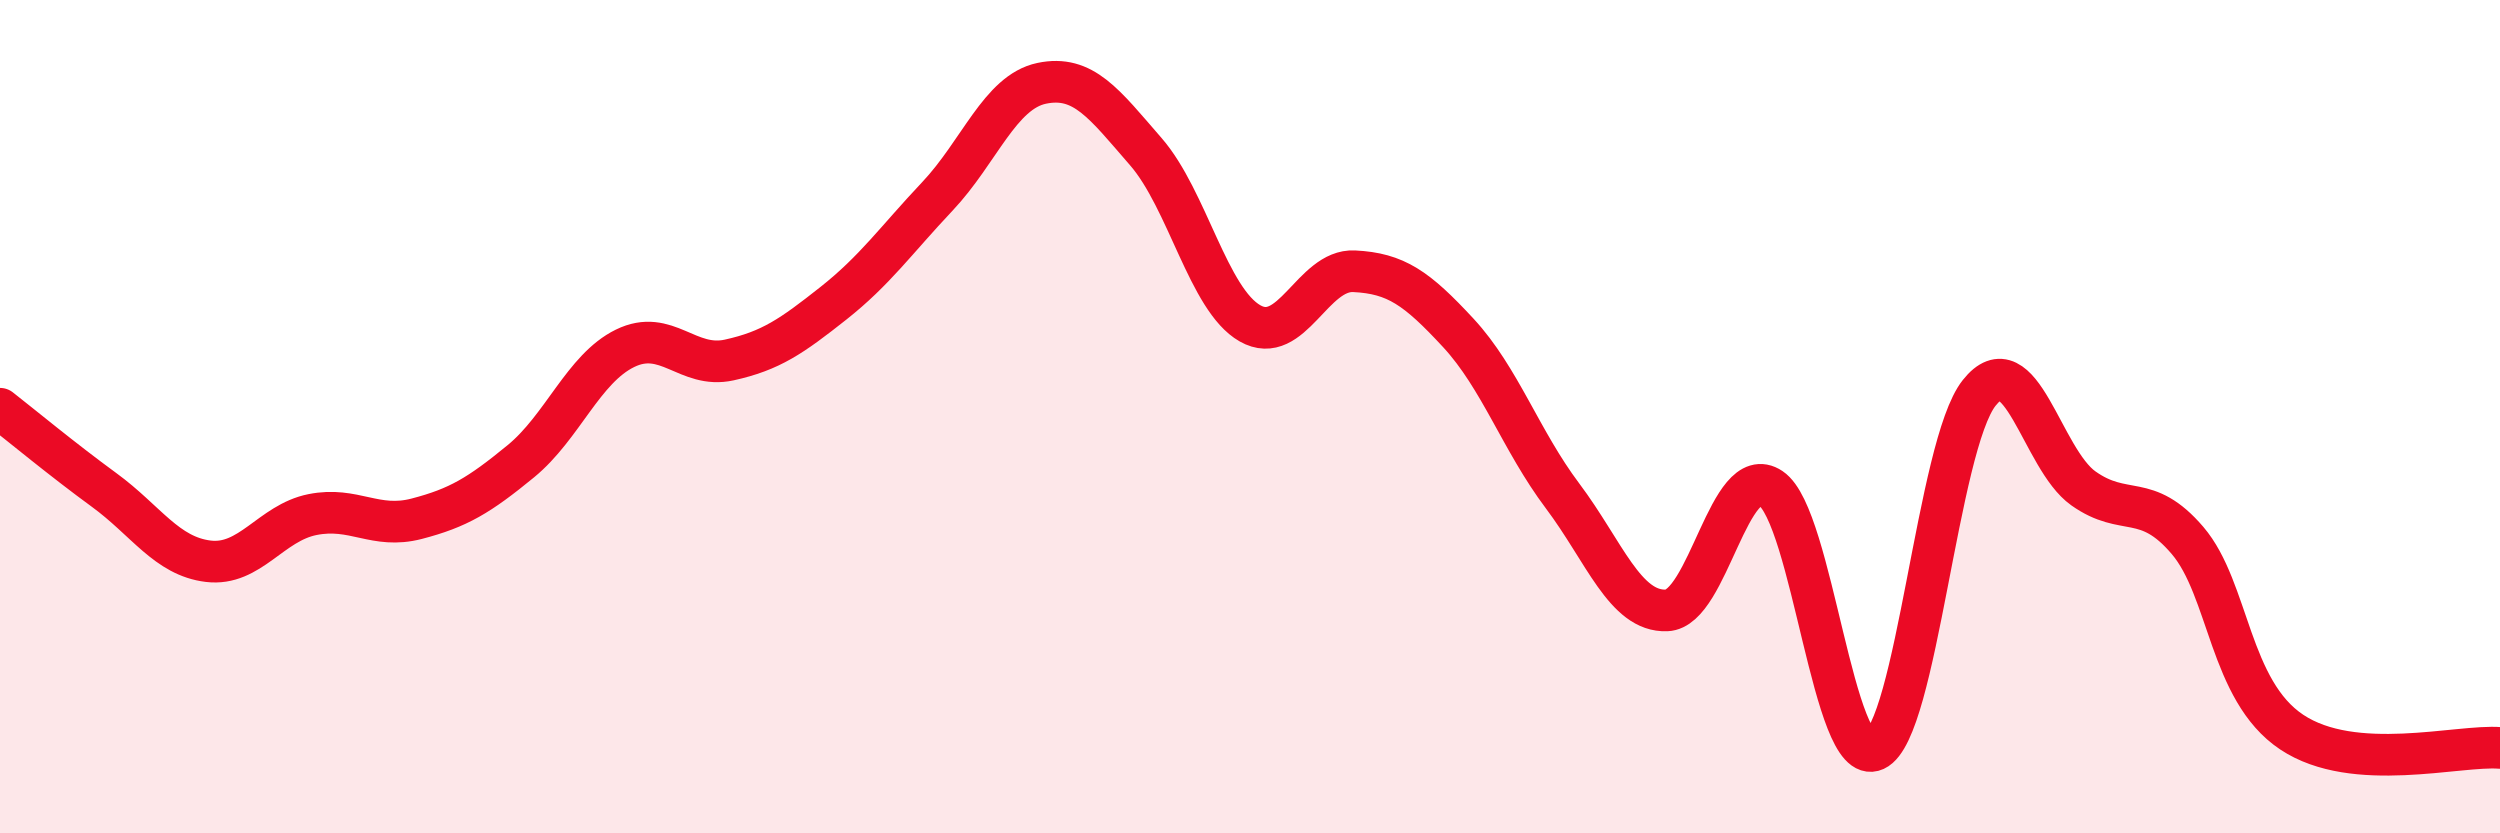
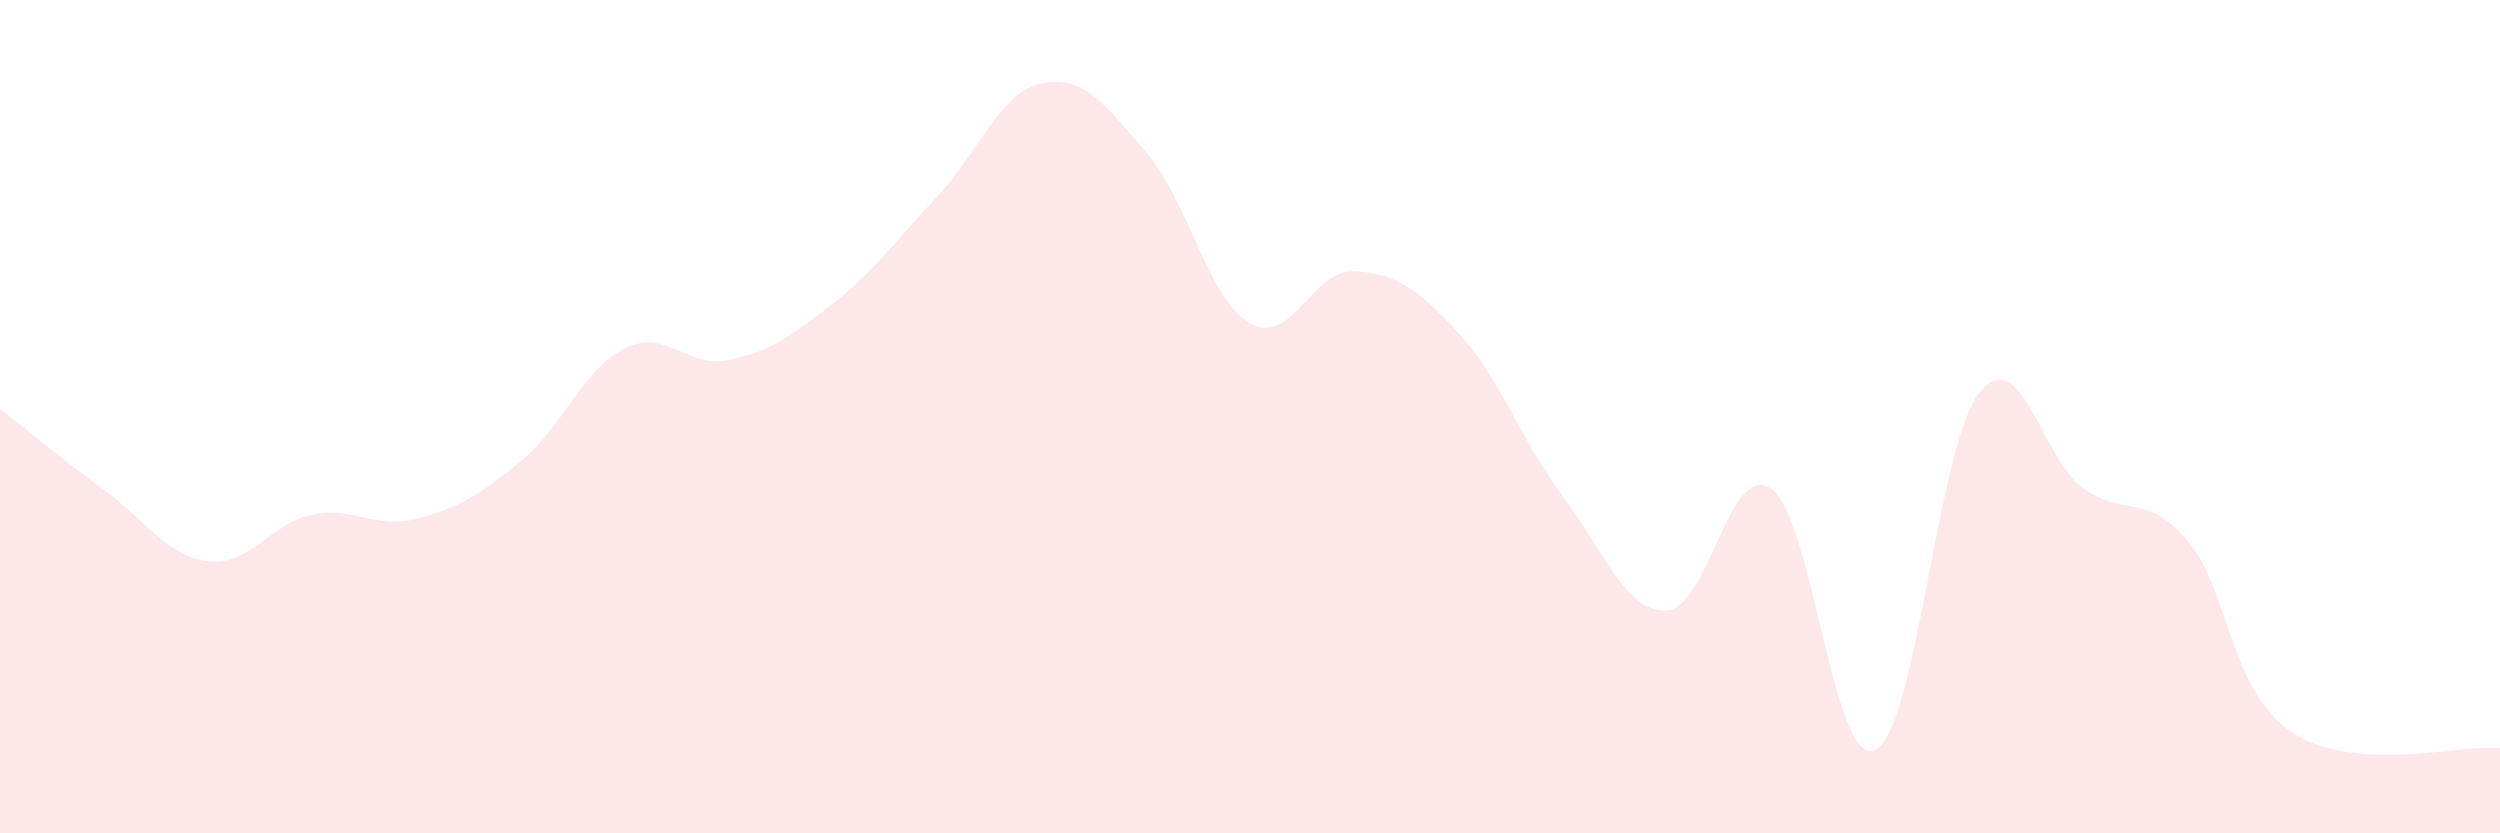
<svg xmlns="http://www.w3.org/2000/svg" width="60" height="20" viewBox="0 0 60 20">
  <path d="M 0,9.81 C 0.5,10.2 1.5,11.03 2.5,11.76 C 3.5,12.49 4,13.35 5,13.47 C 6,13.59 6.5,12.55 7.5,12.35 C 8.5,12.15 9,12.71 10,12.45 C 11,12.19 11.5,11.89 12.5,11.07 C 13.5,10.25 14,8.85 15,8.36 C 16,7.87 16.5,8.86 17.5,8.64 C 18.5,8.42 19,8.07 20,7.28 C 21,6.49 21.5,5.77 22.5,4.71 C 23.5,3.65 24,2.21 25,2 C 26,1.79 26.5,2.49 27.5,3.64 C 28.5,4.79 29,7.19 30,7.76 C 31,8.33 31.5,6.46 32.5,6.51 C 33.5,6.56 34,6.91 35,7.99 C 36,9.07 36.5,10.57 37.5,11.9 C 38.5,13.23 39,14.69 40,14.65 C 41,14.61 41.5,11.05 42.5,11.72 C 43.5,12.39 44,18.46 45,18 C 46,17.54 46.5,10.69 47.5,9.43 C 48.5,8.17 49,11.01 50,11.72 C 51,12.43 51.5,11.8 52.5,12.97 C 53.5,14.14 53.5,16.57 55,17.57 C 56.5,18.57 59,17.87 60,17.95L60 20L0 20Z" fill="#EB0A25" opacity="0.1" stroke-linecap="round" stroke-linejoin="round" />
-   <path d="M 0,9.81 C 0.5,10.2 1.5,11.03 2.5,11.76 C 3.5,12.49 4,13.35 5,13.47 C 6,13.59 6.5,12.55 7.5,12.35 C 8.5,12.15 9,12.71 10,12.45 C 11,12.19 11.5,11.89 12.5,11.07 C 13.5,10.25 14,8.85 15,8.36 C 16,7.87 16.5,8.86 17.5,8.64 C 18.5,8.42 19,8.07 20,7.28 C 21,6.49 21.5,5.77 22.5,4.71 C 23.5,3.65 24,2.21 25,2 C 26,1.79 26.5,2.49 27.5,3.64 C 28.5,4.79 29,7.19 30,7.76 C 31,8.33 31.5,6.46 32.5,6.51 C 33.5,6.56 34,6.91 35,7.99 C 36,9.07 36.5,10.57 37.5,11.9 C 38.5,13.23 39,14.69 40,14.65 C 41,14.61 41.5,11.05 42.5,11.72 C 43.5,12.39 44,18.46 45,18 C 46,17.54 46.5,10.69 47.5,9.43 C 48.5,8.17 49,11.01 50,11.72 C 51,12.43 51.5,11.8 52.5,12.97 C 53.5,14.14 53.5,16.57 55,17.57 C 56.5,18.57 59,17.87 60,17.95" stroke="#EB0A25" stroke-width="1" fill="none" stroke-linecap="round" stroke-linejoin="round" />
</svg>